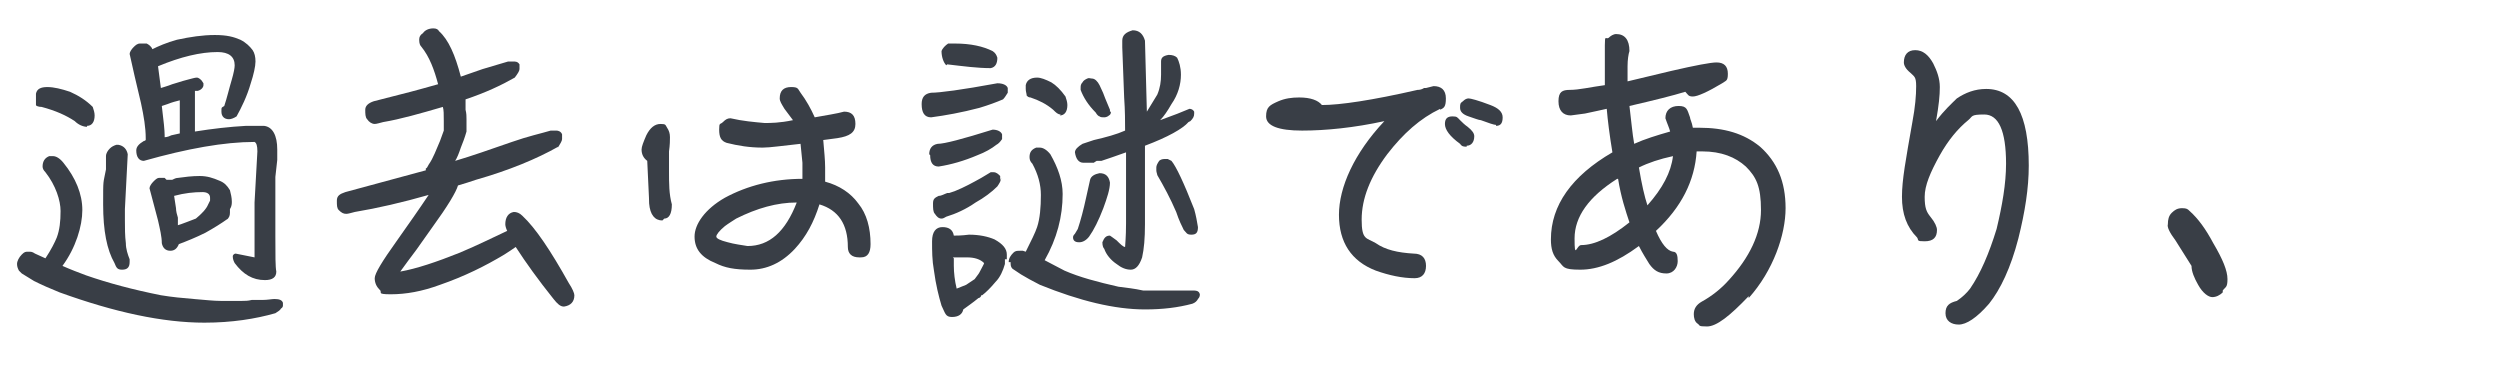
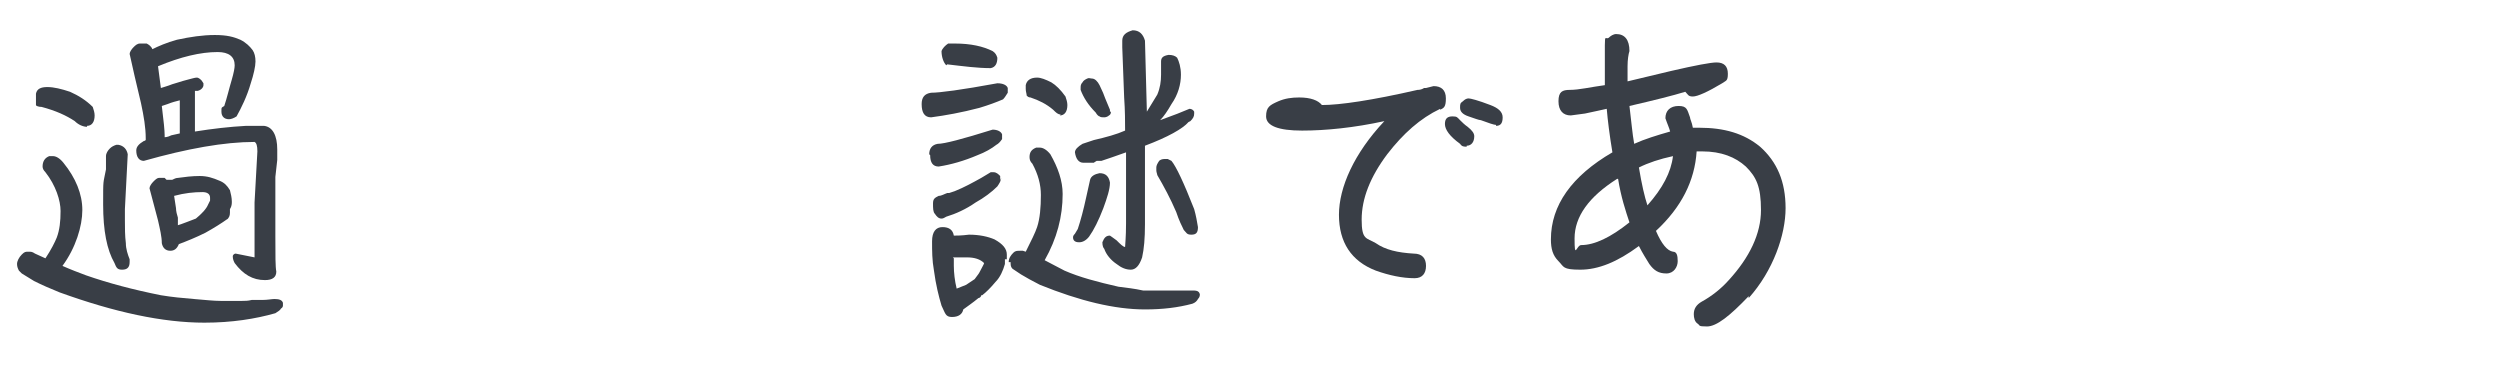
<svg xmlns="http://www.w3.org/2000/svg" id="_圖層_1" data-name="圖層_1" width="264.2" height="40" baseProfile="tiny" version="1.2" viewBox="0 0 264.2 40">
  <path d="M2,28.6c-.1-.2-.2-.4-.2-.7,0-.3.2-.7.5-1s.4-.3.7-.3.4,0,.7.2l1.1.5c.6-.9,1-1.7,1.2-2.2.3-.8.4-1.7.4-2.8s-.5-2.7-1.6-4.1c-.2-.2-.3-.4-.3-.6,0-.5.2-.9.7-1.1h.4c.3,0,.7.2,1.1.7,1.3,1.6,2,3.3,2,5s-.7,4-2.1,5.9c.9.4,1.7.7,2.5,1,2.3.8,4.9,1.5,7.9,2.1,1.2.2,2.3.3,3.5.4,1.2.1,2.1.2,2.8.2s1.5,0,2.3,0c.3,0,.6,0,1-.1,0,0,.2,0,.3,0h.5c.1,0,.2,0,.3,0,.6,0,1-.1,1.3-.1.5,0,.8.1.9.4,0,0,0,.2,0,.3,0,0,0,.2-.2.3-.1.2-.3.3-.6.5-2.1.6-4.6,1-7.5,1-4.4,0-9.5-1.1-15.3-3.2-1-.4-1.9-.8-2.7-1.2l-1.3-.8ZM9.2,13.4c-.4,0-.9-.2-1.3-.6-.9-.6-2-1.1-3.5-1.5-.3,0-.6-.1-.6-.2,0-.2,0-.4,0-.7v-.2c0,0,0-.2,0-.3.1-.5.5-.7,1.2-.7.7,0,1.5.2,2.4.5.9.4,1.7.9,2.4,1.6.1.3.2.6.2.9,0,.7-.3,1.1-.8,1.1ZM13.2,22.1v1.2c0,.8,0,1.6.1,2.4,0,.6.2,1.2.4,1.7v.3c0,.6-.3.8-.8.8s-.6-.2-.8-.7c-.8-1.4-1.2-3.4-1.2-6.2s0-2.1.3-3.7v-1.4c0-.3.2-.6.4-.8.2-.2.4-.3.7-.4h.2c.6.1.9.5,1,1l-.3,5.8ZM20.6,13.9c1.9-.3,3.6-.5,5.4-.6h1.9c.9.1,1.4,1,1.4,2.5s0,.6,0,1.1l-.2,1.8c0,.7,0,1.5,0,2.5v1.8c0,.7,0,1.4,0,2,0,2,0,3.2.1,3.7,0,.6-.4.9-1.2.9-1.3,0-2.3-.6-3.2-1.8-.1-.2-.2-.4-.2-.7,0-.2.2-.3.3-.3l2,.4v-5.8c.1-1.8.2-3.6.3-5.4,0-.6-.1-.9-.3-1-3.2,0-7.1.7-11.7,2-.5,0-.8-.4-.8-1.1,0-.4.3-.7.8-1,0,0,.1,0,.2-.1,0,0,0-.1,0-.2,0-1.1-.2-2.3-.5-3.7-.5-2.1-.9-3.8-1.2-5.2,0-.2.2-.5.4-.7.2-.2.4-.4.7-.4.1,0,.3,0,.4,0,.1,0,.2,0,.3,0,.2.1.5.3.6.6.6-.3,1.5-.7,2.6-1,1.4-.3,2.7-.5,4-.5s2,.2,2.7.5c.6.3,1,.7,1.3,1.1.2.3.3.7.3,1.2s-.2,1.4-.5,2.3c-.4,1.4-1,2.6-1.5,3.5-.3.2-.6.3-.8.3-.5,0-.8-.3-.8-.8s0-.4.3-.6c.3-.9.5-1.8.8-2.8.2-.7.3-1.2.3-1.5,0-.9-.6-1.4-1.8-1.4-1.8,0-3.9.5-6.3,1.5l.3,2.3c.3-.1.7-.2,1.2-.4.4-.1.9-.3,1.7-.5.4-.1.7-.2.9-.2.2,0,.4.2.5.3l.2.3c0,0,0,.1,0,.2,0,.2-.2.5-.6.6h-.3c0,.1,0,.5,0,.5v3.3ZM24.1,23.1c-.7.5-1.5,1-2.4,1.5-1,.5-2,.9-2.8,1.2-.2.5-.5.7-.9.7-.5,0-.8-.3-.9-.8,0-.7-.2-1.5-.4-2.4l-.9-3.4c0-.2.2-.5.4-.7.2-.2.4-.4.6-.4s.2,0,.3,0c.1,0,.2,0,.3,0l.2.2c.1,0,.2,0,.3,0h.3c.2-.1.4-.2.6-.2.7-.1,1.5-.2,2.3-.2s1.4.2,2.1.5c.5.2.8.5,1.1,1,.1.4.2.8.2,1.2,0,.2,0,.5-.2.8,0,0,0,0,0,0v.2c0,0,0,.1,0,.2,0,.3-.1.5-.3.7ZM17.3,14.5c.2,0,.4,0,.8-.2l.9-.2c0-.4,0-.8,0-1.3v-2.2c-.4.1-.8.2-1.3.4l-.6.2c.2,1.6.3,2.6.3,3.1v.2ZM20.7,23.1c.6-.5,1.1-1,1.3-1.5l.2-.4c0-.1,0-.2,0-.3,0-.4-.3-.6-.8-.6-.9,0-1.9.1-3,.4l.2,1.3c0,.3.1.7.2,1v.8c.1,0,1.9-.7,1.9-.7Z" fill="#393e46" />
-   <path d="M59,15.5c-2.3,1.3-5.2,2.5-8.7,3.5-.6.2-1.2.4-1.9.6-.2.7-1.1,2.2-2.7,4.4l-1.7,2.4c-.6.8-1.2,1.6-1.7,2.3,1.7-.3,3.8-1,6.3-2,1.9-.8,3.5-1.6,5-2.3-.1-.2-.2-.5-.2-.7,0-.7.3-1.2.9-1.3.3,0,.6.1.9.4,1.4,1.3,3,3.7,4.9,7.1.4.6.6,1.1.6,1.3,0,.7-.4,1.1-1.1,1.2-.4,0-.7-.3-1.1-.8-1.6-2-2.9-3.8-4-5.5-.3.2-.7.5-1.2.8-2,1.2-4.2,2.3-6.8,3.2-1.9.7-3.6,1-5.2,1s-.8-.2-1.2-.5c-.3-.3-.5-.7-.5-1.2s.8-1.8,2.3-3.9c1.2-1.7,2.4-3.4,3.4-4.9-2.8.8-5.4,1.4-7.8,1.8-.4.1-.7.2-.9.2-.3,0-.5-.1-.8-.4-.2-.2-.2-.5-.2-1s.3-.7.9-.9l8.5-2.3v-.2c.1,0,.2-.2.3-.4.5-.7.8-1.6,1.2-2.5l.4-1.1c0-.4,0-.7,0-1,0-.7,0-1.2-.1-1.5-2.4.7-4.5,1.3-6.3,1.6-.4.1-.7.2-.9.2-.3,0-.6-.2-.8-.5-.2-.2-.2-.6-.2-1s.3-.7.9-.9l3.9-1c.8-.2,1.8-.5,2.9-.8-.4-1.5-.9-2.9-1.8-4-.1-.1-.2-.3-.2-.7,0-.3.1-.5.4-.7.2-.3.6-.5,1.1-.5.3,0,.5.1.6.3,1,.9,1.7,2.5,2.3,4.8l2.3-.8c1.4-.4,2.3-.7,2.7-.8h.5c.3,0,.5,0,.7.3,0,.1,0,.3,0,.5s-.2.5-.5.9c-1.4.8-3.1,1.6-5.2,2.3v1.1c.1.4.1.7.1,1s0,.5,0,.7v.6c-.2.7-.4,1.2-.6,1.7-.2.6-.4,1.1-.6,1.4,1.7-.5,3.7-1.2,6-2,1.7-.6,3.1-.9,4.1-1.2.2,0,.4,0,.6,0s.5.1.6.4c0,.1,0,.3,0,.5s-.2.5-.5,1Z" fill="#393e46" />
-   <path d="M70,23.3c-.8,0-1.3-.6-1.4-1.8,0-.6-.1-2.1-.2-4.5-.4-.3-.6-.7-.6-1.2,0-.3.2-.8.5-1.5.4-.8.9-1.2,1.5-1.2s.5.1.7.4c.2.3.3.6.3,1,0,.3,0,.8-.1,1.5,0,1,0,1.7,0,2.1,0,1.3,0,2.4.3,3.5,0,1-.3,1.5-.8,1.5ZM90.8,27.2c-.8,0-1.2-.4-1.2-1.1,0-2.4-1-3.9-3-4.5-.6,1.9-1.4,3.4-2.6,4.7-1.4,1.5-3,2.2-4.7,2.2s-2.7-.2-3.7-.7c-1.5-.6-2.2-1.5-2.2-2.8s1.1-2.9,3.2-4.1c2.4-1.3,5.2-2,8.2-2,0-.5,0-1.1,0-1.7l-.2-2c-1.9.2-3.2.4-4,.4-1.4,0-2.6-.2-3.8-.5-.6-.2-.8-.6-.8-1.4s.1-.5.4-.8.5-.4.8-.4c1.3.3,2.5.4,3.6.5.6,0,1.6,0,3-.3l-.9-1.2c-.3-.5-.5-.8-.5-1.1,0-.8.4-1.2,1.2-1.2s.7.2,1,.6c.6.8,1.1,1.7,1.5,2.6l1.7-.3c.6-.1,1-.2,1.4-.3.8,0,1.2.4,1.2,1.3s-.6,1.3-1.9,1.5l-1.5.2c.1,1.2.2,2.1.2,2.9v1.5c1.5.4,2.7,1.2,3.5,2.3.9,1.1,1.3,2.6,1.3,4.3,0,.9-.3,1.4-1,1.4ZM77.8,23.1c-.3.2-.8.5-1.2.8-.6.5-.9.9-.9,1.1s.4.4,1.2.6c.7.2,1.5.3,2.1.4,2.3,0,4-1.5,5.2-4.6-2.1,0-4.2.6-6.4,1.7Z" fill="#393e46" />
  <path d="M97.4,11c0-.7.3-1.1,1-1.2.9,0,3.2-.3,7-1,.6,0,1,.2,1.1.5v.5c-.2.3-.3.5-.5.7-.7.3-1.5.6-2.5.9-1.9.5-3.6.8-5.1,1-.7,0-1-.5-1-1.4ZM98.2,16.3c0-.6.3-1,.9-1.1.7,0,2.6-.5,5.8-1.5.5,0,.9.2,1,.5v.5c-.2.3-.4.5-.6.6-.5.4-1.2.8-2,1.1-1.4.6-2.8,1-4.1,1.2-.6,0-.9-.4-.9-1.2ZM106.2,27.4v.2c0,0,0,.3,0,.3-.2.7-.5,1.4-1,1.9-.5.6-1,1.1-1.4,1.4h-.1c0,.1-.1.2-.1.2,0,0-.1.1-.2.1-.6.5-1.2.9-1.6,1.2h0c-.1.5-.5.8-1.2.8s-.7-.4-1.1-1.2c-.3-1-.6-2.2-.8-3.7-.2-1.1-.2-2.1-.2-3.1s.4-1.5,1.1-1.5c.7,0,1.1.3,1.2.9.3,0,.8,0,1.6-.1,1.1,0,2,.2,2.7.5.9.5,1.3,1,1.3,1.6v.5ZM105.8,18.8c0,.3-.2.6-.4.9-.6.6-1.4,1.2-2.3,1.7-1,.7-2.1,1.2-3.1,1.5-.2.1-.3.2-.5.2-.3,0-.5-.2-.7-.5-.2-.2-.2-.6-.2-1.1s.2-.6.6-.8c.3,0,.6-.2.9-.3,0,0,.1,0,.2,0l.6-.2c1-.4,1.9-.9,2.8-1.4l1-.6c0,0,0,0,0,0,0,0,.1,0,.1,0,0,0,.2,0,.2,0,.3,0,.5.2.7.4v.5ZM100,6.9c-.3-.3-.5-.9-.5-1.5.1-.3.4-.6.7-.8h.7c1.7,0,3,.3,4,.8.3.2.4.4.5.7,0,.6-.2,1-.7,1.1-1.4,0-2.9-.2-4.6-.4ZM100.8,27.3c0,.3,0,.6,0,.8,0,.7.1,1.6.3,2.4l1-.4.9-.6c.2-.3.4-.5.5-.7.3-.6.5-.9.5-1-.4-.4-1-.6-1.8-.6s-.4,0-.7,0h-.8ZM106.6,27.7c0-.4.2-.7.5-1,.2-.2.4-.2.7-.2h.3s.3.1.3.1c.6-1.2,1-2,1.2-2.6.3-.9.4-2.1.4-3.4,0-1.1-.3-2.2-.9-3.3-.2-.2-.3-.4-.3-.7,0-.5.2-.8.7-1h.4c.3,0,.7.2,1.1.7.8,1.4,1.3,2.8,1.3,4.2,0,2.4-.6,4.7-1.9,7,.6.3,1.3.7,2.1,1.1,1.6.7,3.5,1.2,5.7,1.7.8.1,1.7.2,2.6.4.7,0,1.4,0,2,0h3.1c.5,0,.8,0,.9.4,0,.1,0,.3-.2.5-.1.2-.3.4-.6.5-1.5.4-3.1.6-5,.6-3.2,0-6.9-.9-11.1-2.6-.8-.4-1.5-.8-2-1.1-.3-.2-.6-.4-.9-.6-.2-.2-.2-.4-.2-.7ZM112.1,12.1c-.3,0-.5-.2-.8-.5-.7-.6-1.5-1-2.4-1.3-.2,0-.3-.1-.4-.2,0-.2-.1-.4-.1-.7v-.2c0,0,0-.2,0-.2.1-.5.5-.8,1.2-.8.4,0,.9.2,1.5.5.5.3,1,.8,1.5,1.5.1.3.2.6.2.9,0,.7-.3,1.1-.8,1.1ZM114,25.6c-.4,0-.6-.2-.6-.5,0-.1,0-.2.2-.4l.3-.5c.3-.9.6-2,.9-3.4l.4-1.8c.1-.4.5-.6,1-.7.7,0,1,.4,1.1,1,0,.7-.3,1.6-.7,2.7-.5,1.3-1,2.3-1.5,3-.3.4-.7.6-1,.6ZM125.6,12.9c-.6.7-2.2,1.6-4.6,2.5v.8s0,3.7,0,3.7c0,0,0,.2,0,.2v3.6c0,1.5-.1,2.6-.3,3.5-.3.9-.7,1.3-1.2,1.3s-1-.2-1.5-.6c-.6-.4-1.1-1-1.3-1.6-.1-.1-.2-.3-.2-.7.2-.5.4-.7.8-.7,0,0,.3.2.7.5.4.4.7.7.9.7,0-.2.1-1,.1-2.5v-3s0,0,0-.2v-4.3c-1.1.4-2,.7-2.6.9-.1,0-.2,0-.3,0h-.2c-.2.1-.3.2-.3.2h-.6c0,0-.5,0-.5,0-.5,0-.8-.4-.9-1.1,0-.3.3-.6.8-.9l1.2-.4c1.3-.3,2.4-.6,3.3-1,0-.9,0-2.1-.1-3.5l-.2-5.3v-.7c0-.6.4-.9,1.1-1.1.7,0,1.1.4,1.3,1.1l.2,7.5,1.1-1.8c.3-.7.4-1.4.4-2.1v-1.4c0-.4.2-.6.8-.7.4,0,.7.1.9.3.2.4.4,1,.4,1.8,0,1-.3,2.1-1,3.1-.4.7-.8,1.3-1.2,1.7,1.4-.5,2.4-.9,3.1-1.2.2,0,.4.1.5.3,0,0,0,.2,0,.2,0,.3-.1.5-.4.8ZM117.4,11.8c0,.1,0,.3-.2.4-.1.1-.3.2-.5.2s-.4,0-.5-.1c-.1,0-.3-.2-.4-.4-.8-.8-1.3-1.6-1.6-2.4,0,0,0-.1,0-.2,0-.2,0-.4.2-.6.1-.2.3-.3.5-.4s.3,0,.5,0c.3,0,.6.3.8.7.3.6.5,1.1.6,1.4l.5,1.2v.2ZM123.4,16.8l.4.2c.5.6,1.3,2.3,2.4,5.1.2.7.3,1.3.4,1.9,0,.6-.2.8-.7.8s-.5-.2-.8-.5c-.2-.4-.5-1-.8-1.9-.6-1.4-1.3-2.7-2-3.9,0-.1-.1-.3-.1-.5v-.3c0-.2.1-.4.3-.7.1-.1.3-.2.6-.2h.3Z" fill="#393e46" />
  <path d="M152.2,11.5c-2.1,1-3.9,2.6-5.6,4.8-1.8,2.4-2.7,4.7-2.7,6.9s.5,1.9,1.5,2.5c1,.7,2.3,1,4,1.1.9,0,1.3.5,1.3,1.3s-.4,1.3-1.2,1.3c-1.3,0-2.7-.3-4.1-.8-2.6-1-3.9-3-3.9-5.9s1.6-6.5,4.8-9.9c-3.2.7-6.2,1-8.7,1-2.5,0-3.8-.5-3.8-1.5s.4-1.2,1.3-1.6c.7-.3,1.4-.4,2.2-.4,1.2,0,2,.3,2.4.8,1.9,0,5.3-.5,10.1-1.6.1,0,.4,0,.7-.2,0,0,.1,0,.2,0l.8-.2c.8,0,1.3.4,1.3,1.3s-.2,1-.6,1.2ZM155,15.5c-.3,0-.5,0-.7-.3-1.1-.8-1.6-1.5-1.6-2.1s.3-.8.8-.8.5.1.8.4c.2.2.5.5.8.7.5.4.7.7.7,1,0,.6-.3,1-.8,1ZM158.1,13.2c-.2,0-.8-.2-1.6-.5-.2,0-.7-.2-1.3-.4-.6-.2-.9-.5-.9-.9s0-.5.3-.7c.2-.2.4-.3.6-.3s1,.2,2.3.7c.8.3,1.3.7,1.3,1.3s-.2.9-.7.9Z" fill="#393e46" />
  <path d="M184.8,31.3c-2,2.1-3.4,3.2-4.4,3.2s-.7-.1-1-.3c-.3-.2-.4-.6-.4-1,0-.6.3-1,.8-1.3,1.1-.6,2.1-1.4,2.9-2.3,2.2-2.4,3.4-4.9,3.4-7.4s-.5-3.5-1.6-4.6c-1.1-1-2.6-1.6-4.6-1.6h-.6c-.2,3.1-1.6,5.9-4.3,8.4.6,1.4,1.2,2.1,1.8,2.2.4,0,.5.4.5,1s-.4,1.3-1.2,1.3-1.3-.3-1.8-1c-.3-.5-.7-1.1-1.1-1.9-2.3,1.7-4.3,2.5-6.2,2.5s-1.7-.3-2.3-.9c-.6-.6-.8-1.3-.8-2.3,0-3.6,2.2-6.7,6.5-9.2-.3-1.8-.5-3.4-.6-4.6-.5.1-1.3.3-2.3.5l-1.5.2c-.8,0-1.3-.5-1.3-1.5s.4-1.2,1.2-1.2c1,0,2.2-.3,3.7-.5,0-1.6,0-3,0-4.2s.1-.6.4-.8c.2-.2.5-.4.8-.4.9,0,1.4.6,1.4,1.8-.1.3-.2.9-.2,1.6s0,1.2,0,1.6l4.6-1.1c2.6-.6,4.2-.9,4.8-.9.8,0,1.2.4,1.2,1.2s-.2.7-.6,1c-1.5.9-2.6,1.4-3.1,1.4s-.5-.2-.8-.5c-1.3.4-3.3.9-5.9,1.5.2,1.6.3,2.9.5,4,1.1-.5,2.4-.9,3.8-1.3-.1-.4-.3-.8-.5-1.4,0-.8.5-1.3,1.4-1.3s.9.4,1.2,1.2c0,.2.2.5.3,1.1h.7c2.6,0,4.7.6,6.4,2,1.8,1.6,2.7,3.7,2.7,6.5s-1.3,6.6-3.9,9.5ZM170.9,18.9c-3,1.9-4.5,4-4.5,6.3s.2.7.7.7c1.4,0,3.1-.8,5.1-2.4-.4-1.2-.9-2.7-1.2-4.6ZM173.2,17.7c.3,1.8.6,3.1.9,4,1.6-1.8,2.5-3.5,2.7-5.2-1.4.3-2.6.7-3.6,1.2Z" fill="#393e46" />
-   <path d="M213.3,25.2c-.8,3.1-1.9,5.4-3.1,6.9-1.3,1.5-2.4,2.2-3.2,2.2s-1.4-.4-1.4-1.2.4-1.1,1.2-1.3c.6-.4,1.1-.9,1.4-1.3,1.1-1.6,2-3.7,2.8-6.3.6-2.5,1-4.8,1-6.9,0-3.5-.8-5.2-2.3-5.2s-1.2.2-1.7.6c-1.1.9-2.1,2.1-3,3.7-1,1.8-1.6,3.2-1.6,4.4s.2,1.6.6,2.1c.5.6.7,1.1.7,1.4,0,.8-.4,1.2-1.3,1.2s-.6-.1-.8-.4c-1.1-1.1-1.6-2.5-1.6-4.3s.4-3.9,1.1-7.9c.3-1.6.4-2.8.4-3.8s-.2-1-.6-1.4c-.5-.4-.7-.8-.7-1.1,0-.8.4-1.3,1.2-1.3s1.4.5,1.9,1.4c.4.8.7,1.6.7,2.5s-.1,1.9-.4,3.6c.9-1.2,1.7-1.9,2.2-2.4.9-.6,1.9-1,3.1-1,3,0,4.5,2.7,4.5,8.1,0,2.4-.4,4.9-1.1,7.7Z" fill="#393e46" />
-   <path d="M234.9,30.9c-.3.3-.7.5-1.1.5s-1-.4-1.5-1.3c-.4-.7-.7-1.4-.7-2l-1.7-2.7c-.6-.8-.9-1.4-.8-1.7,0-.5.1-.9.4-1.2.3-.3.6-.5,1.1-.5s.6.1.8.3c.9.8,1.7,1.9,2.5,3.4,1,1.7,1.5,2.9,1.5,3.8s-.2.8-.5,1.2Z" fill="#393e46" />
</svg>